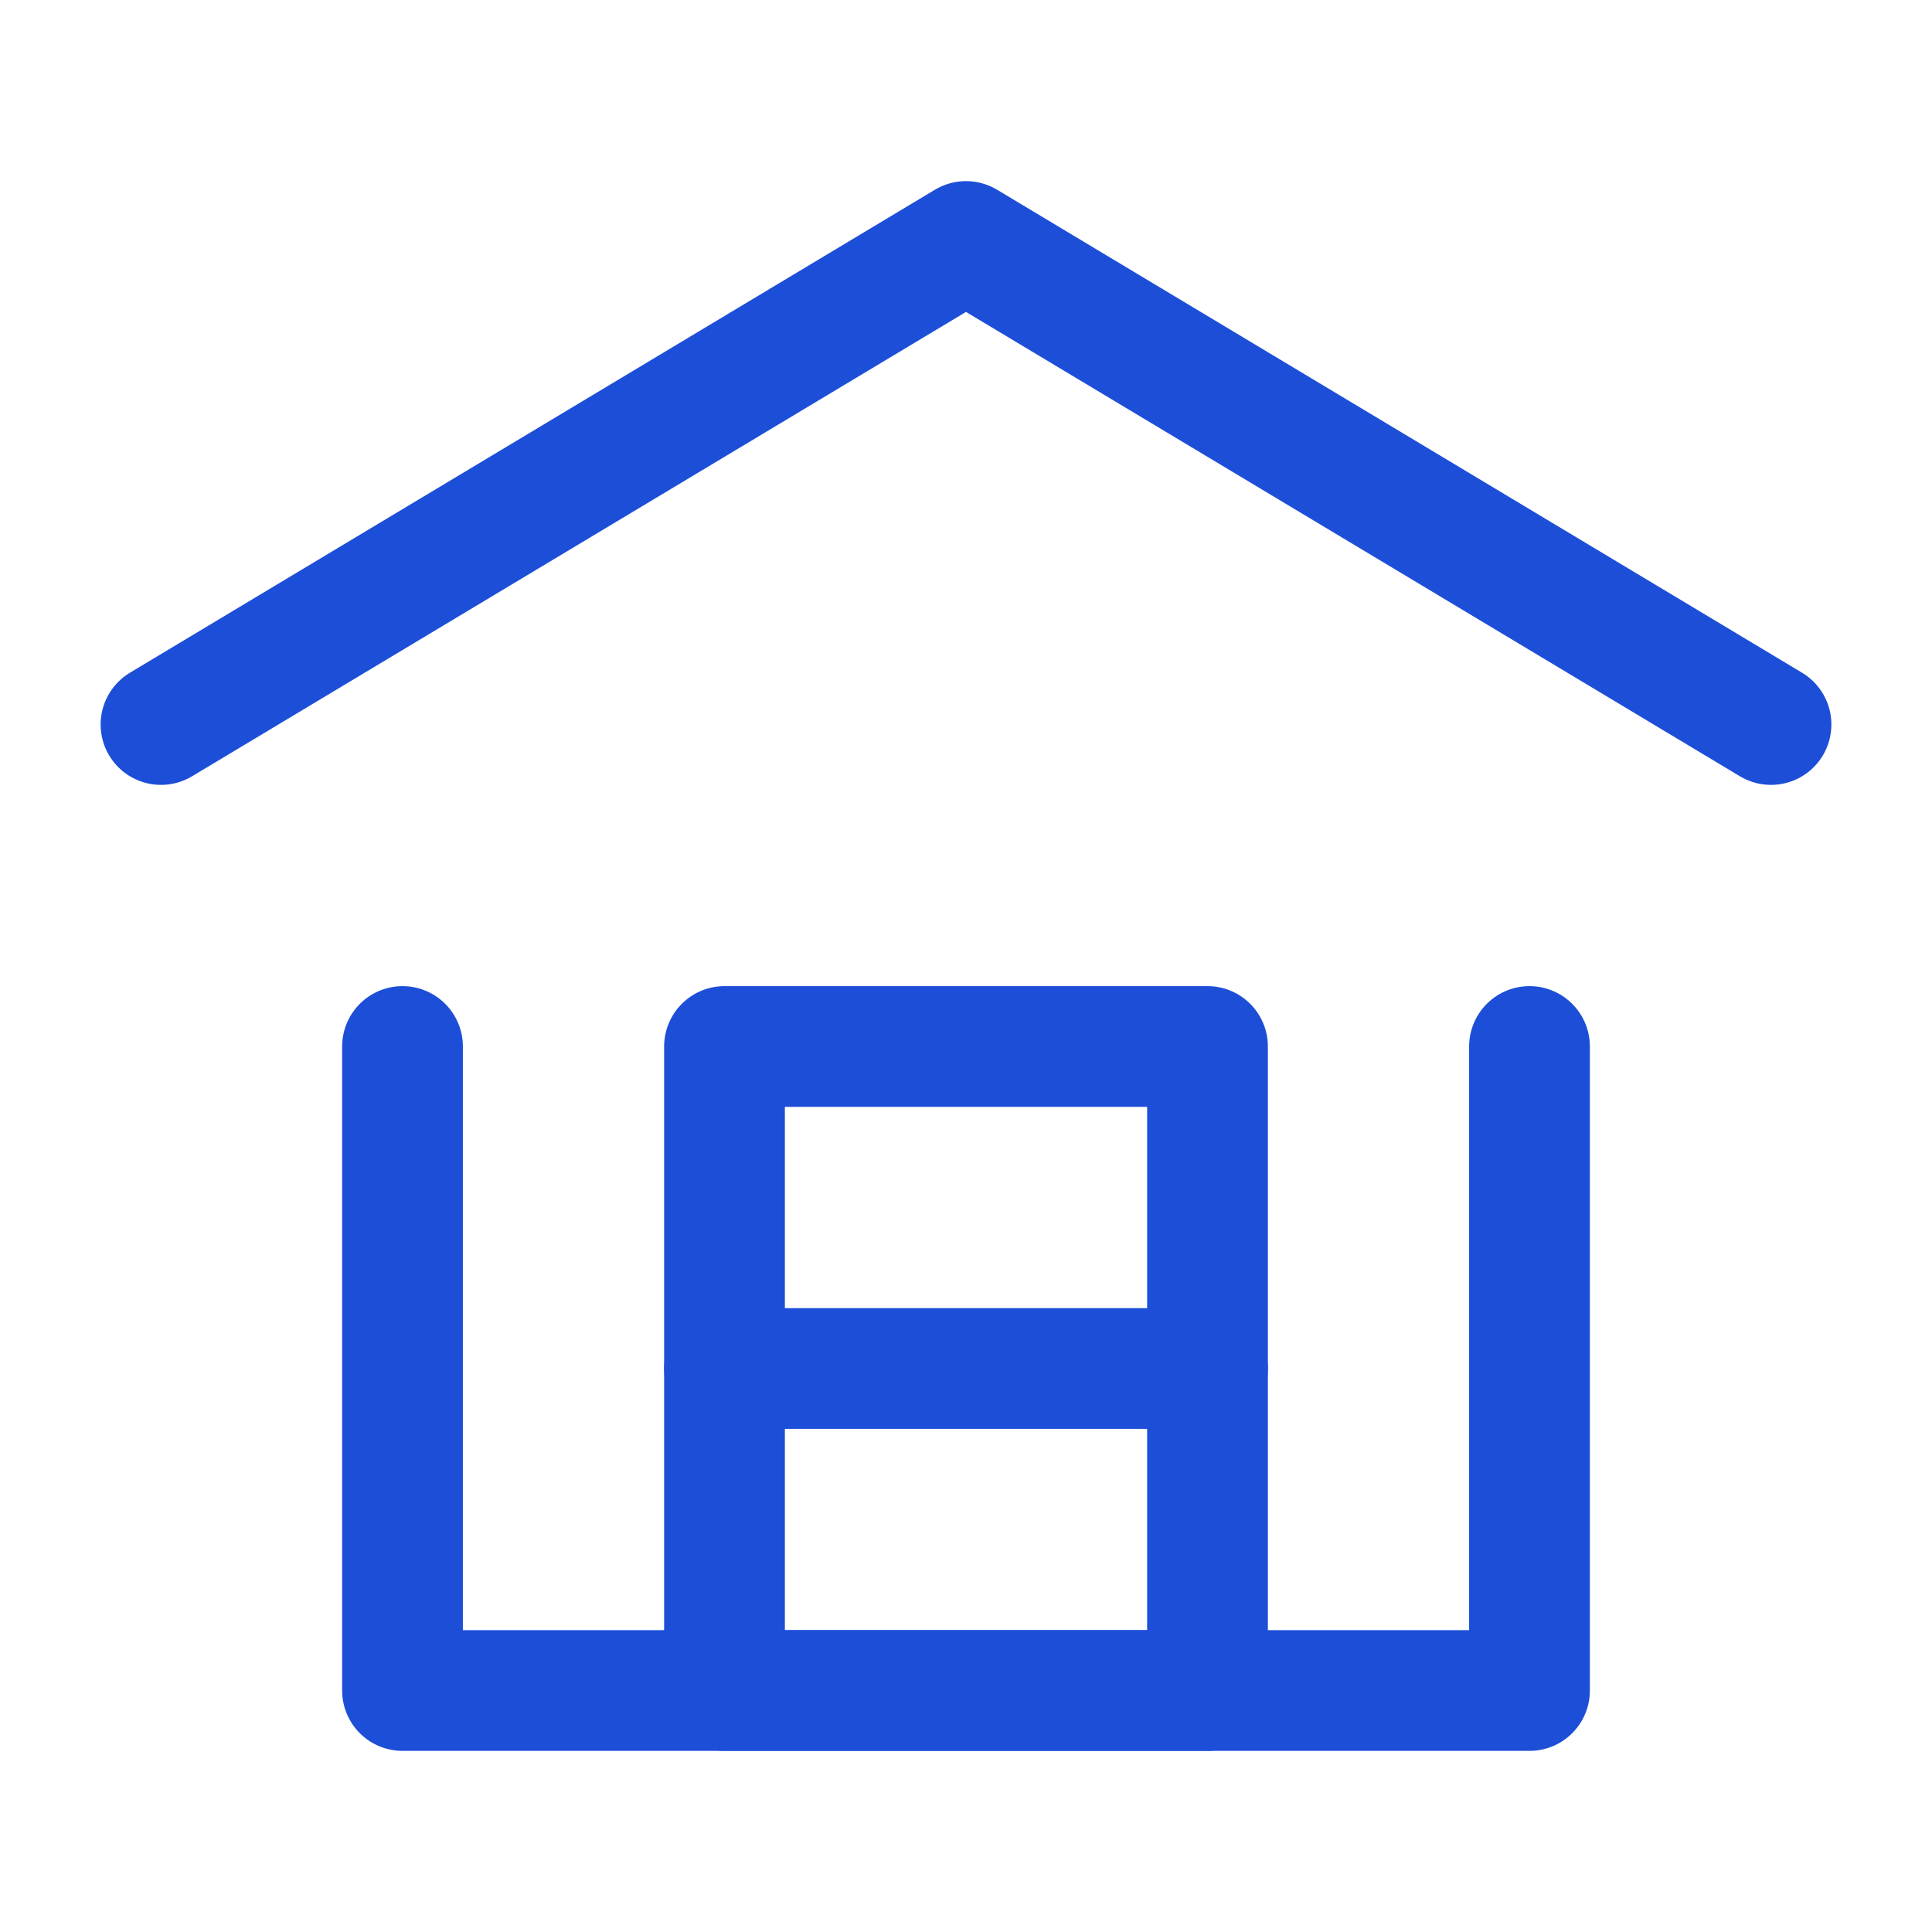
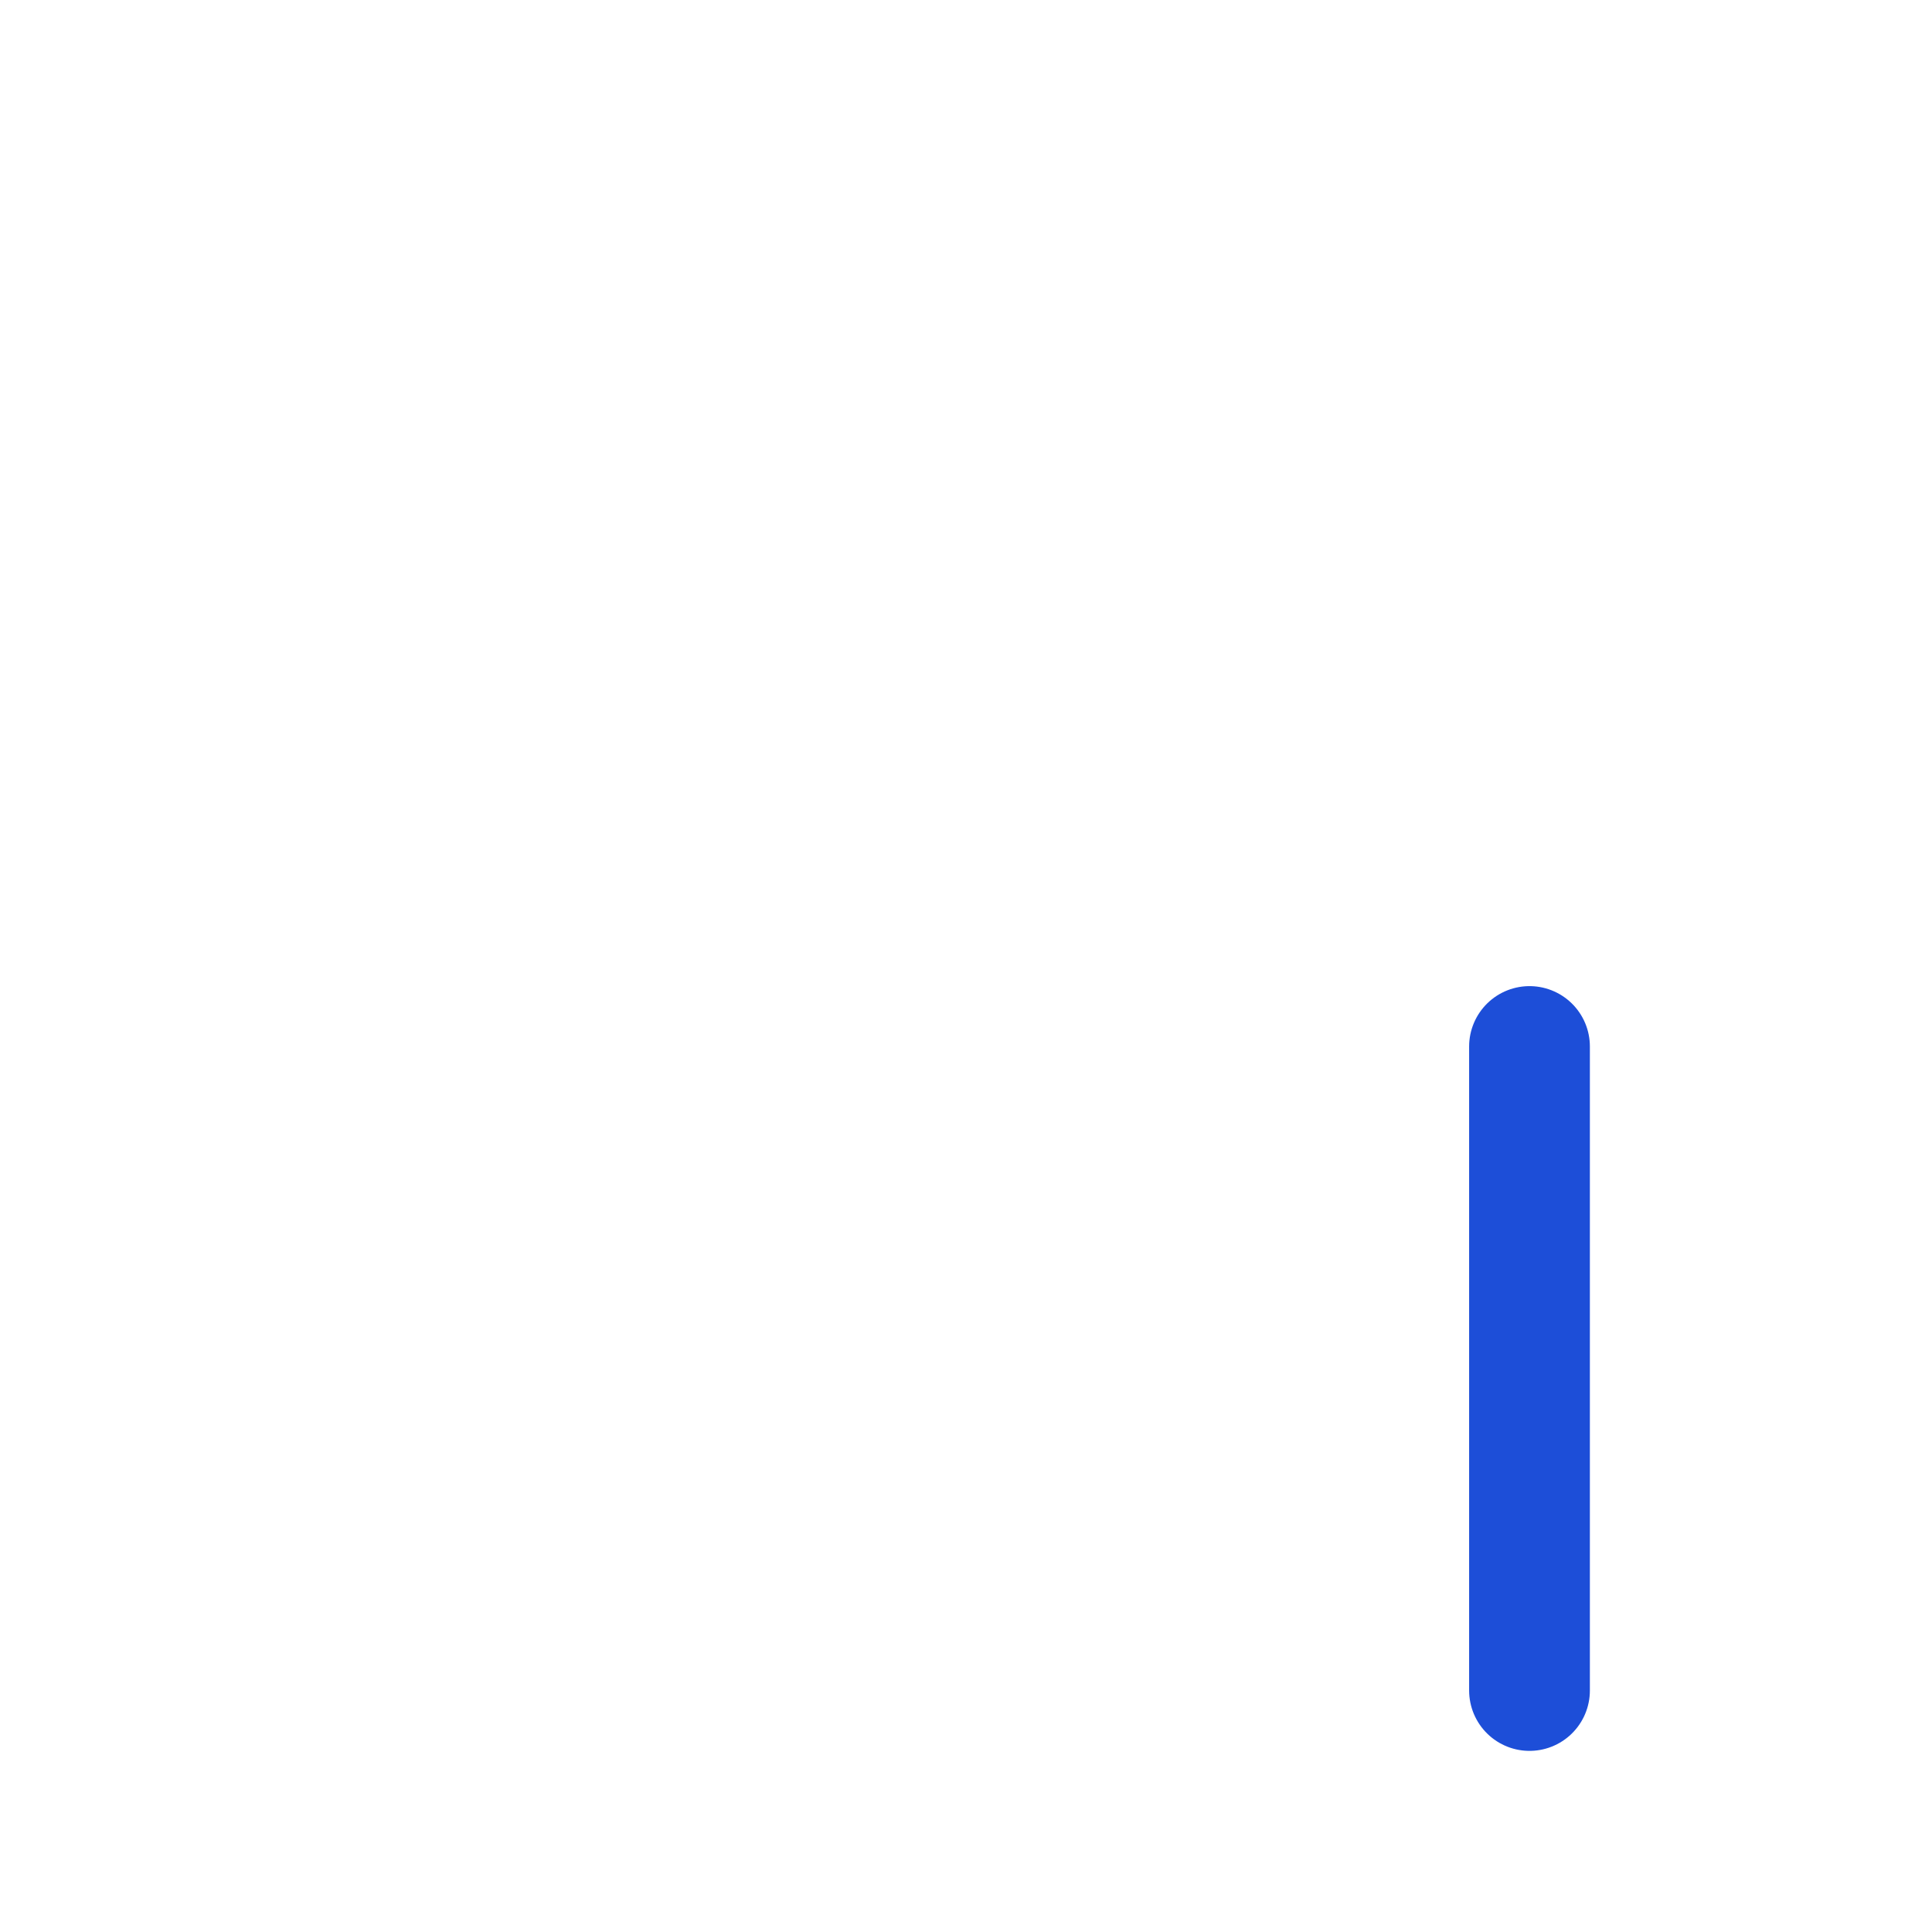
<svg xmlns="http://www.w3.org/2000/svg" width="24" height="24" viewBox="0 0 24 24" fill="none">
-   <path d="M2 9L12 3L22 9" stroke="#1D4ED8" stroke-width="1.5" stroke-linecap="round" stroke-linejoin="round" />
-   <path d="M19 13V21H5V13" stroke="#1D4ED8" stroke-width="1.5" stroke-linecap="round" stroke-linejoin="round" />
-   <rect x="9" y="13" width="6" height="8" stroke="#1D4ED8" stroke-width="1.5" stroke-linecap="round" stroke-linejoin="round" />
-   <path d="M9 17H15" stroke="#1D4ED8" stroke-width="1.5" stroke-linecap="round" stroke-linejoin="round" />
+   <path d="M19 13V21V13" stroke="#1D4ED8" stroke-width="1.5" stroke-linecap="round" stroke-linejoin="round" />
</svg>